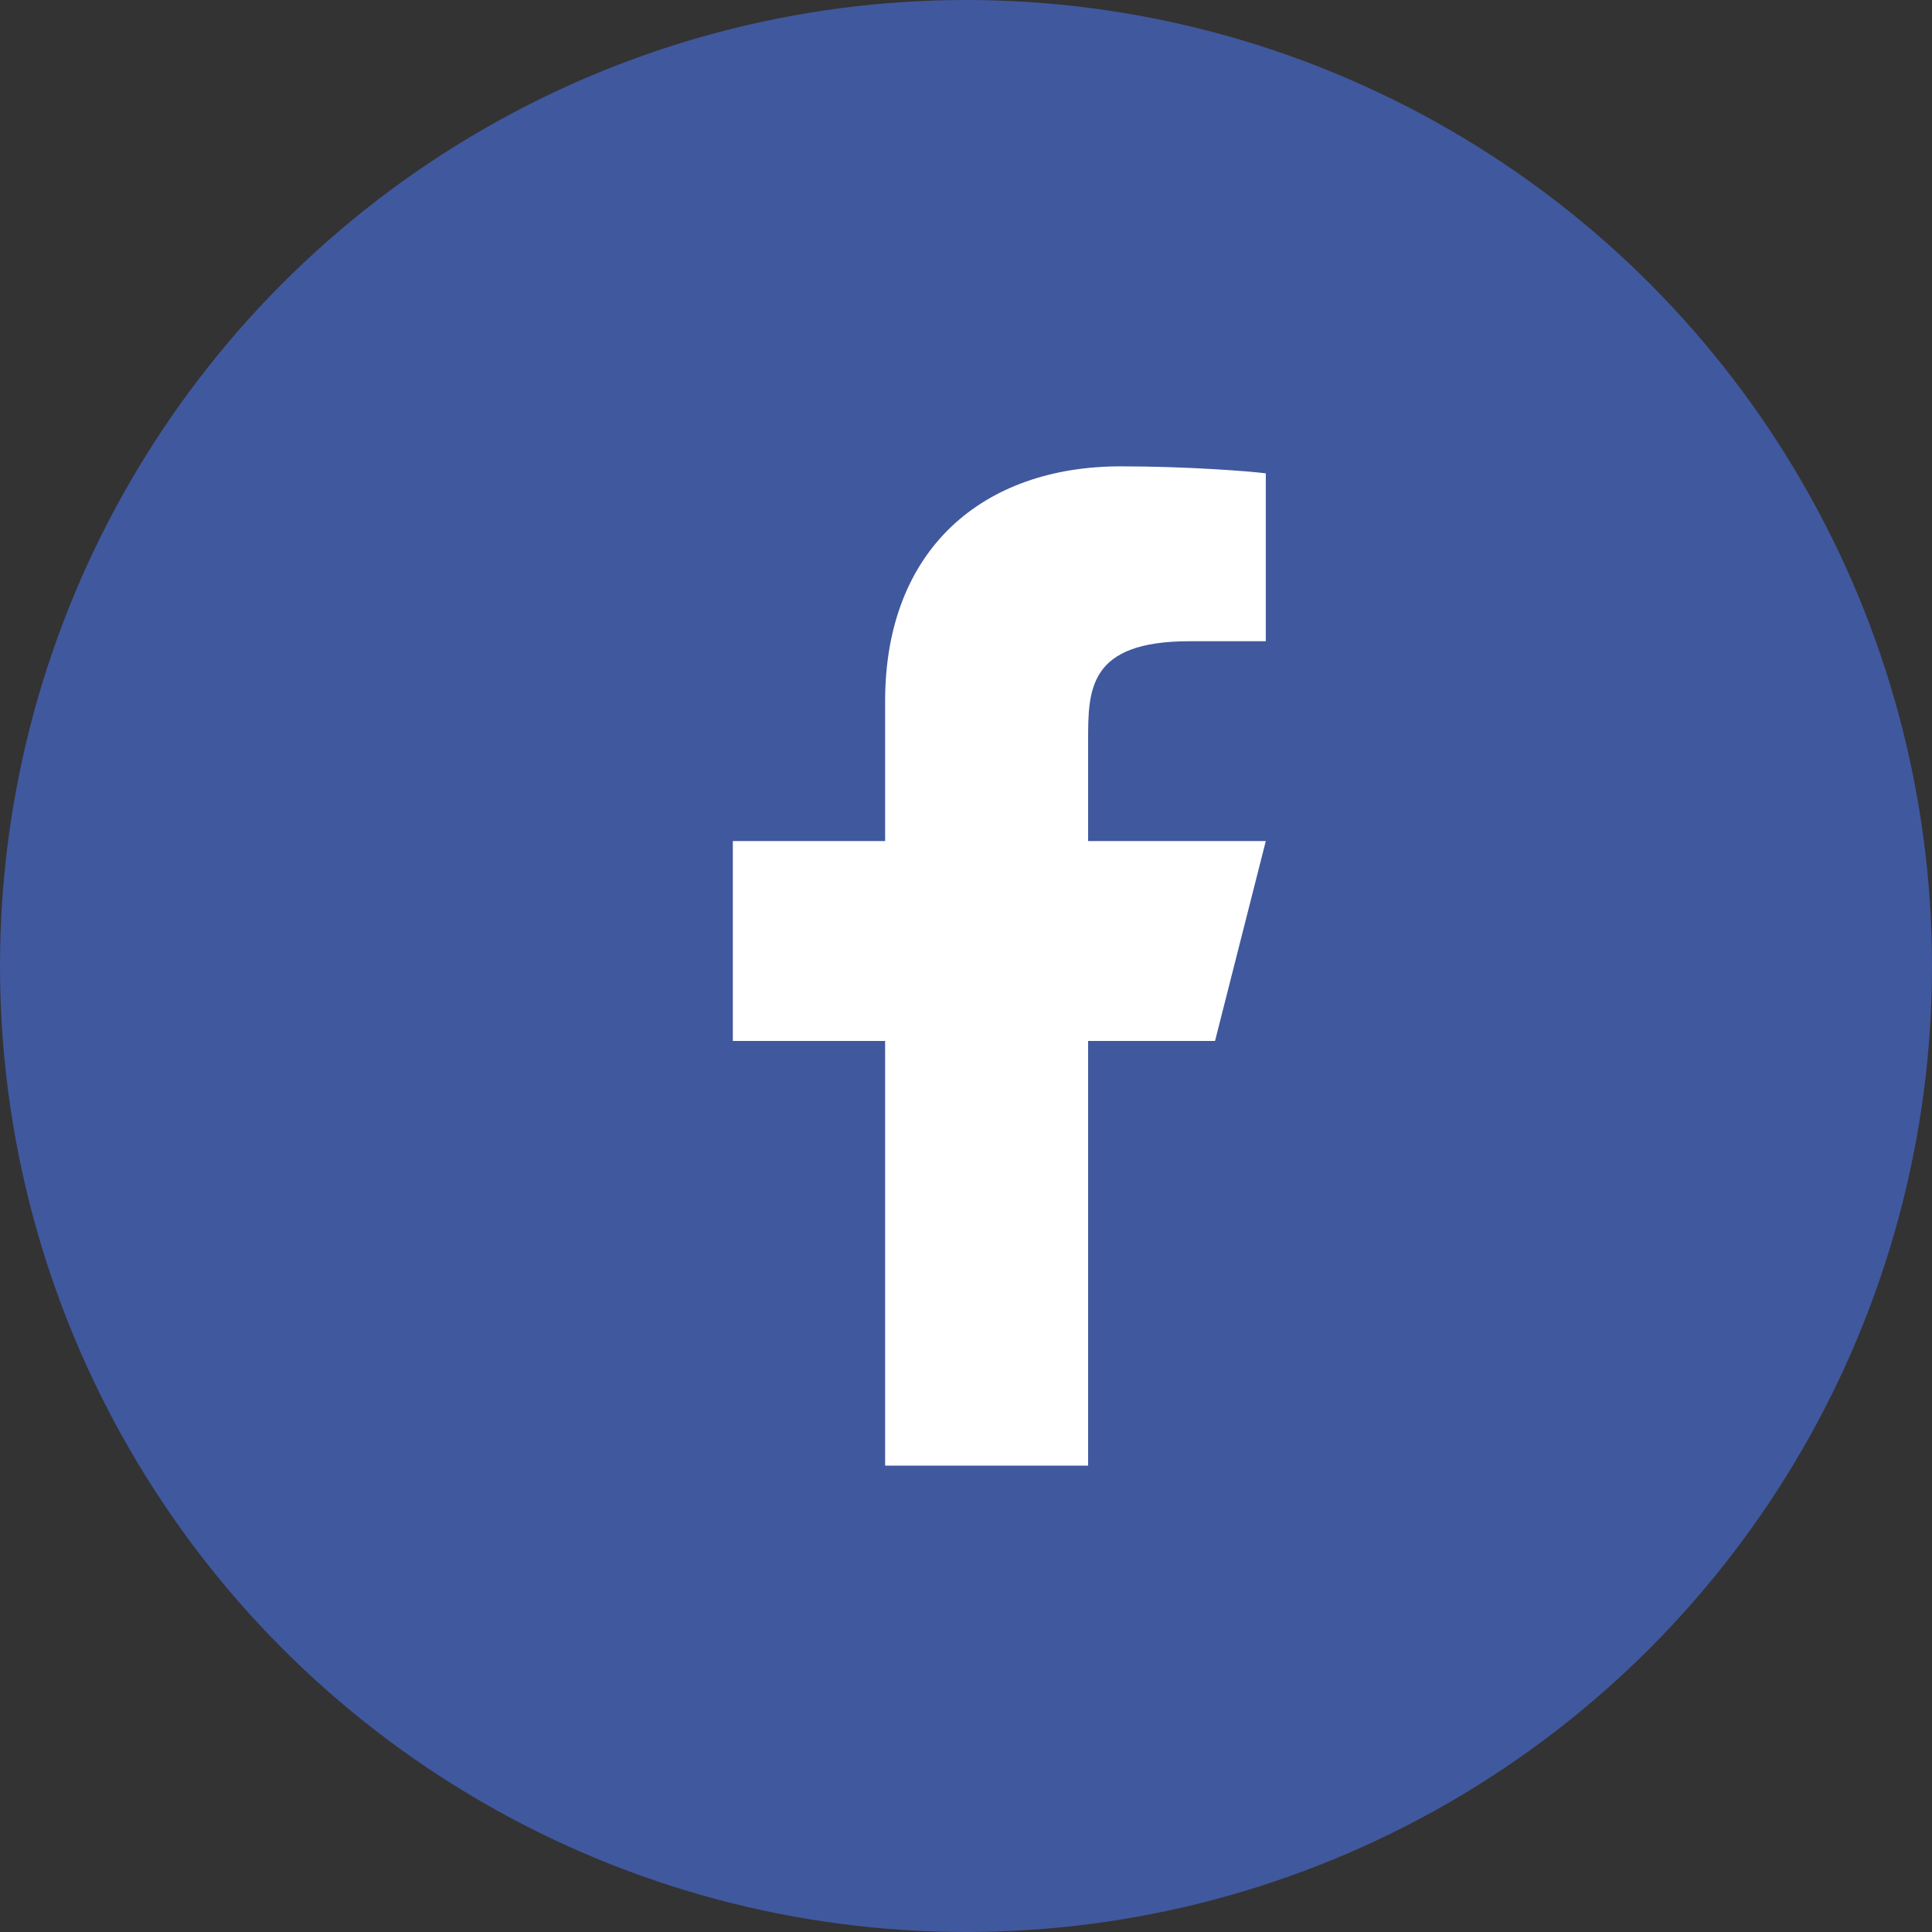
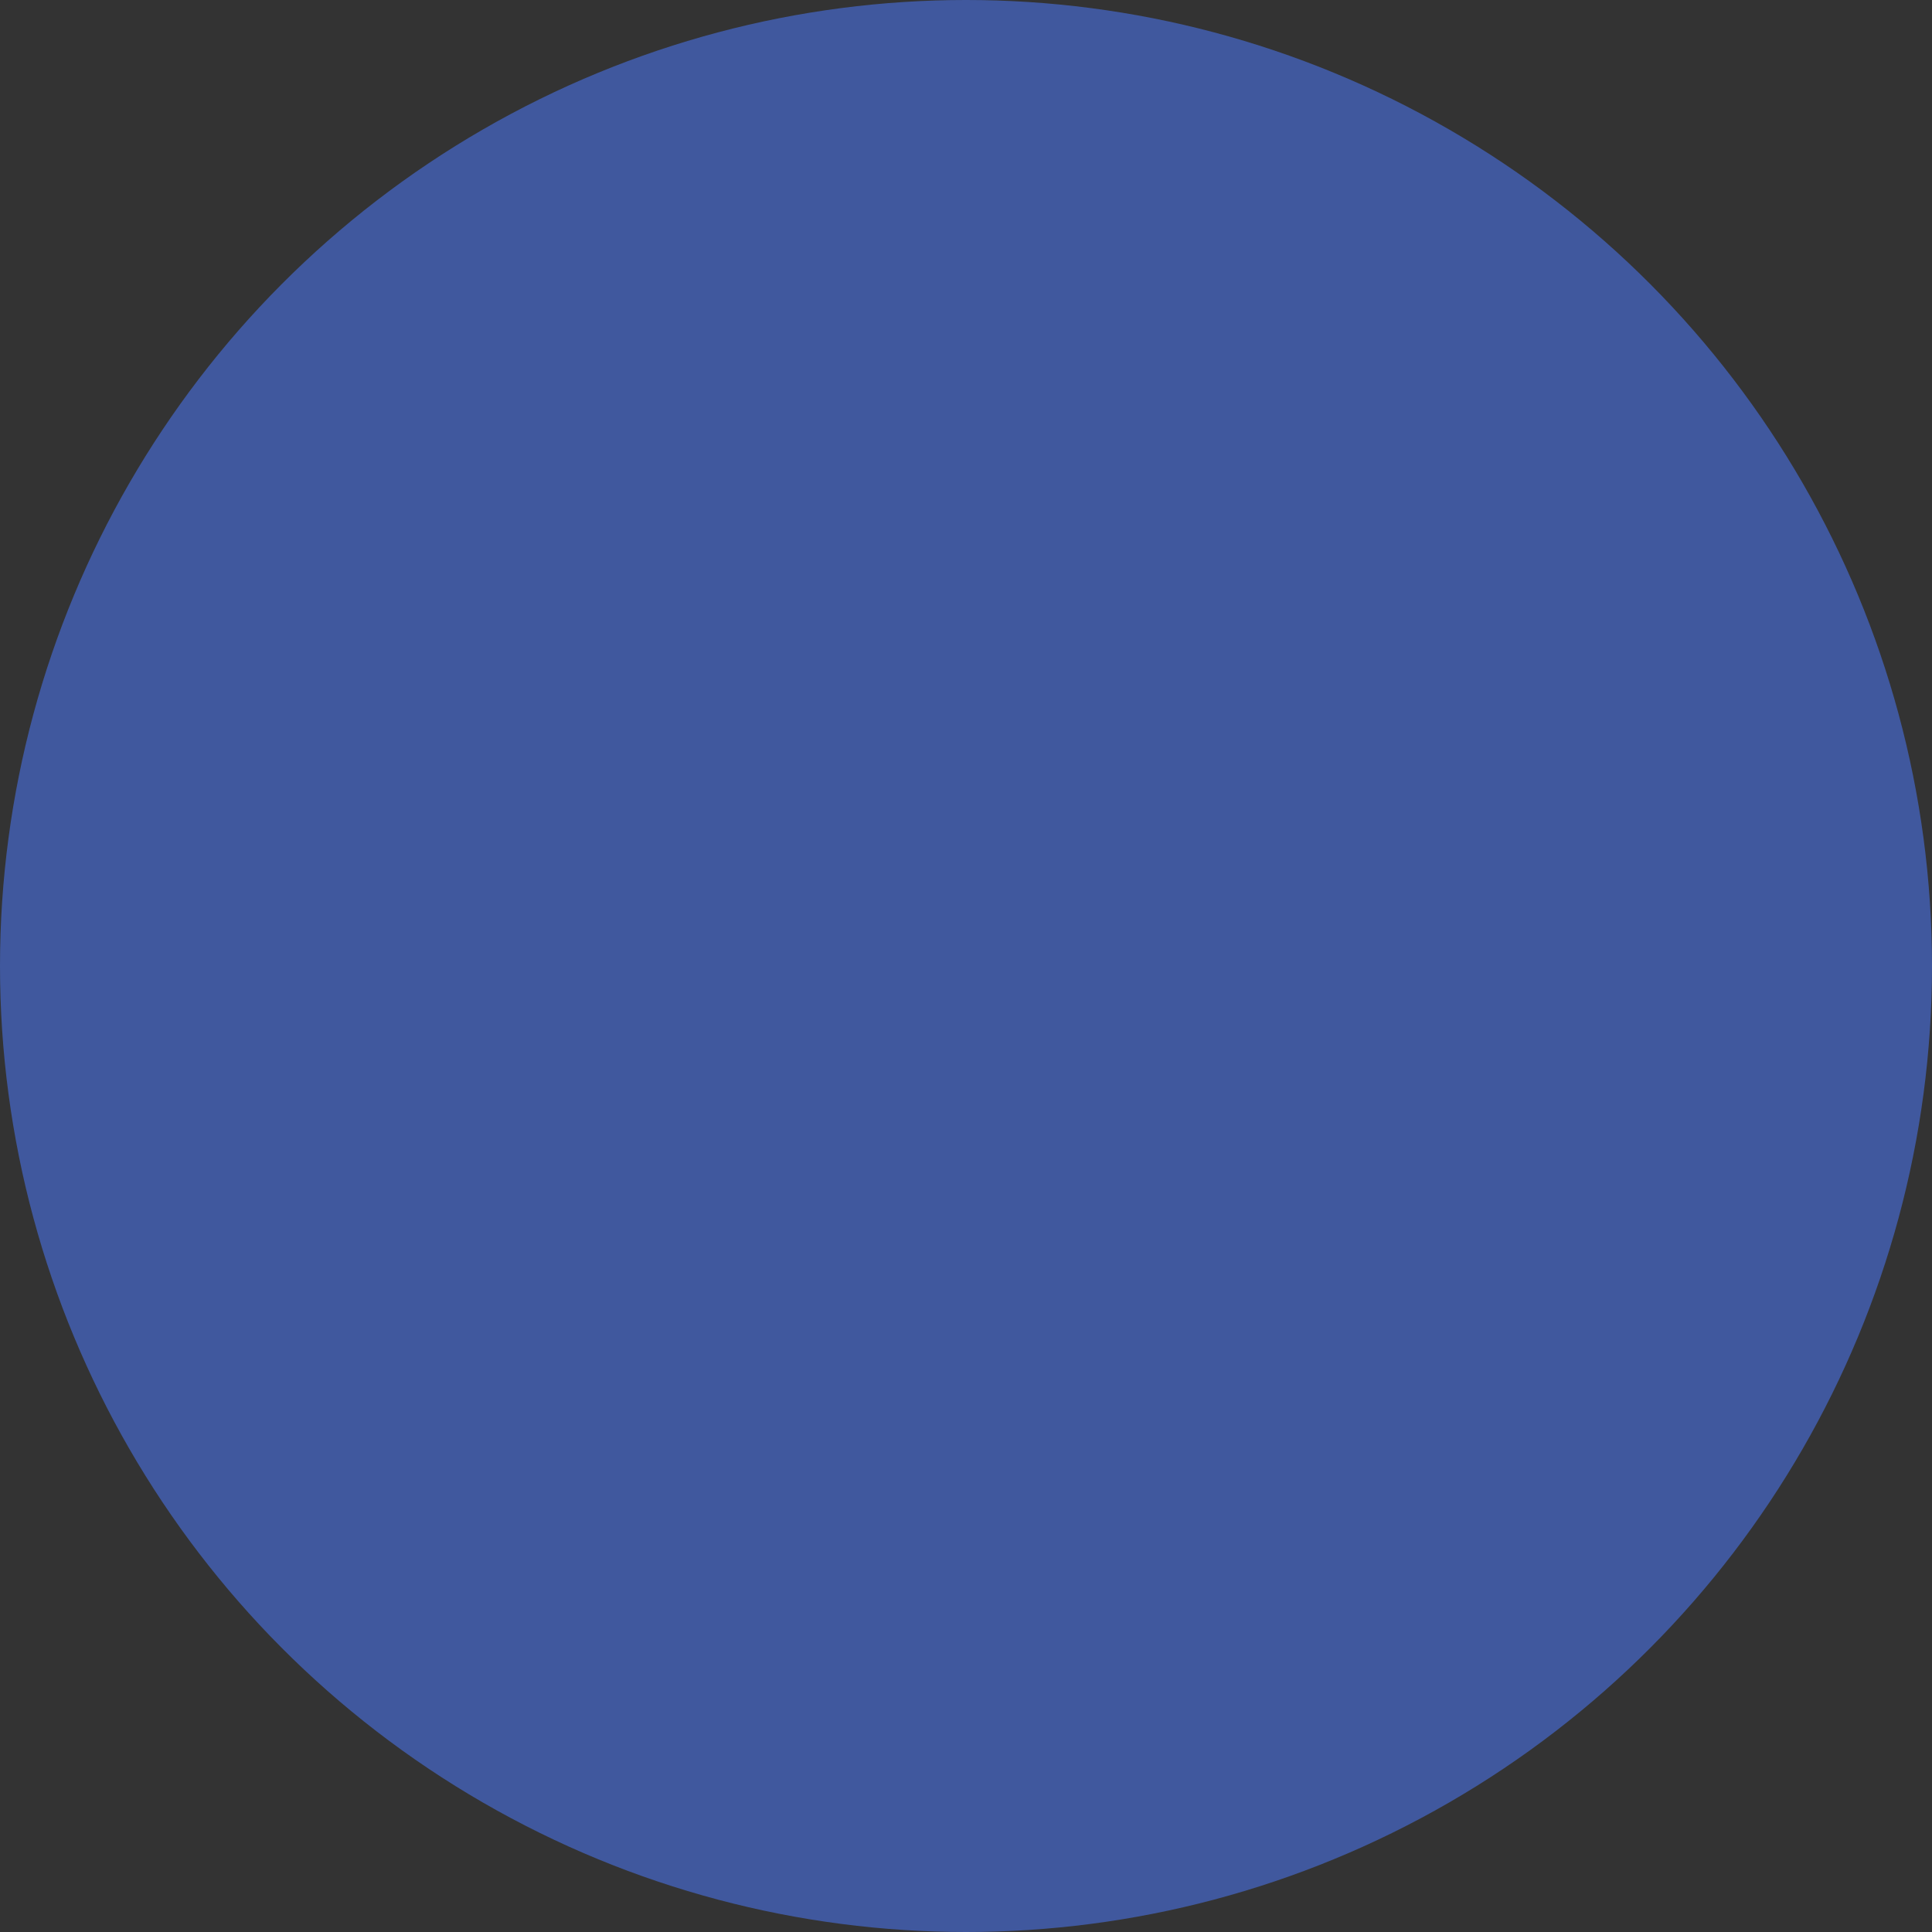
<svg xmlns="http://www.w3.org/2000/svg" width="29" height="29" viewBox="0 0 29 29" fill="none">
  <rect x="0" y="0" width="29" height="29" fill="#333333" stroke="none" />
  <circle cx="14.5" cy="14.5" r="14.5" fill="#40589E" />
-   <path d="M16.333 15.625H18.238L19 12.625H16.333V11.125C16.333 10.352 16.333 9.625 17.857 9.625H19V7.105C18.752 7.073 17.814 7 16.823 7C14.755 7 13.286 8.243 13.286 10.525V12.625H11V15.625H13.286V22H16.333V15.625Z" fill="white" />
</svg>